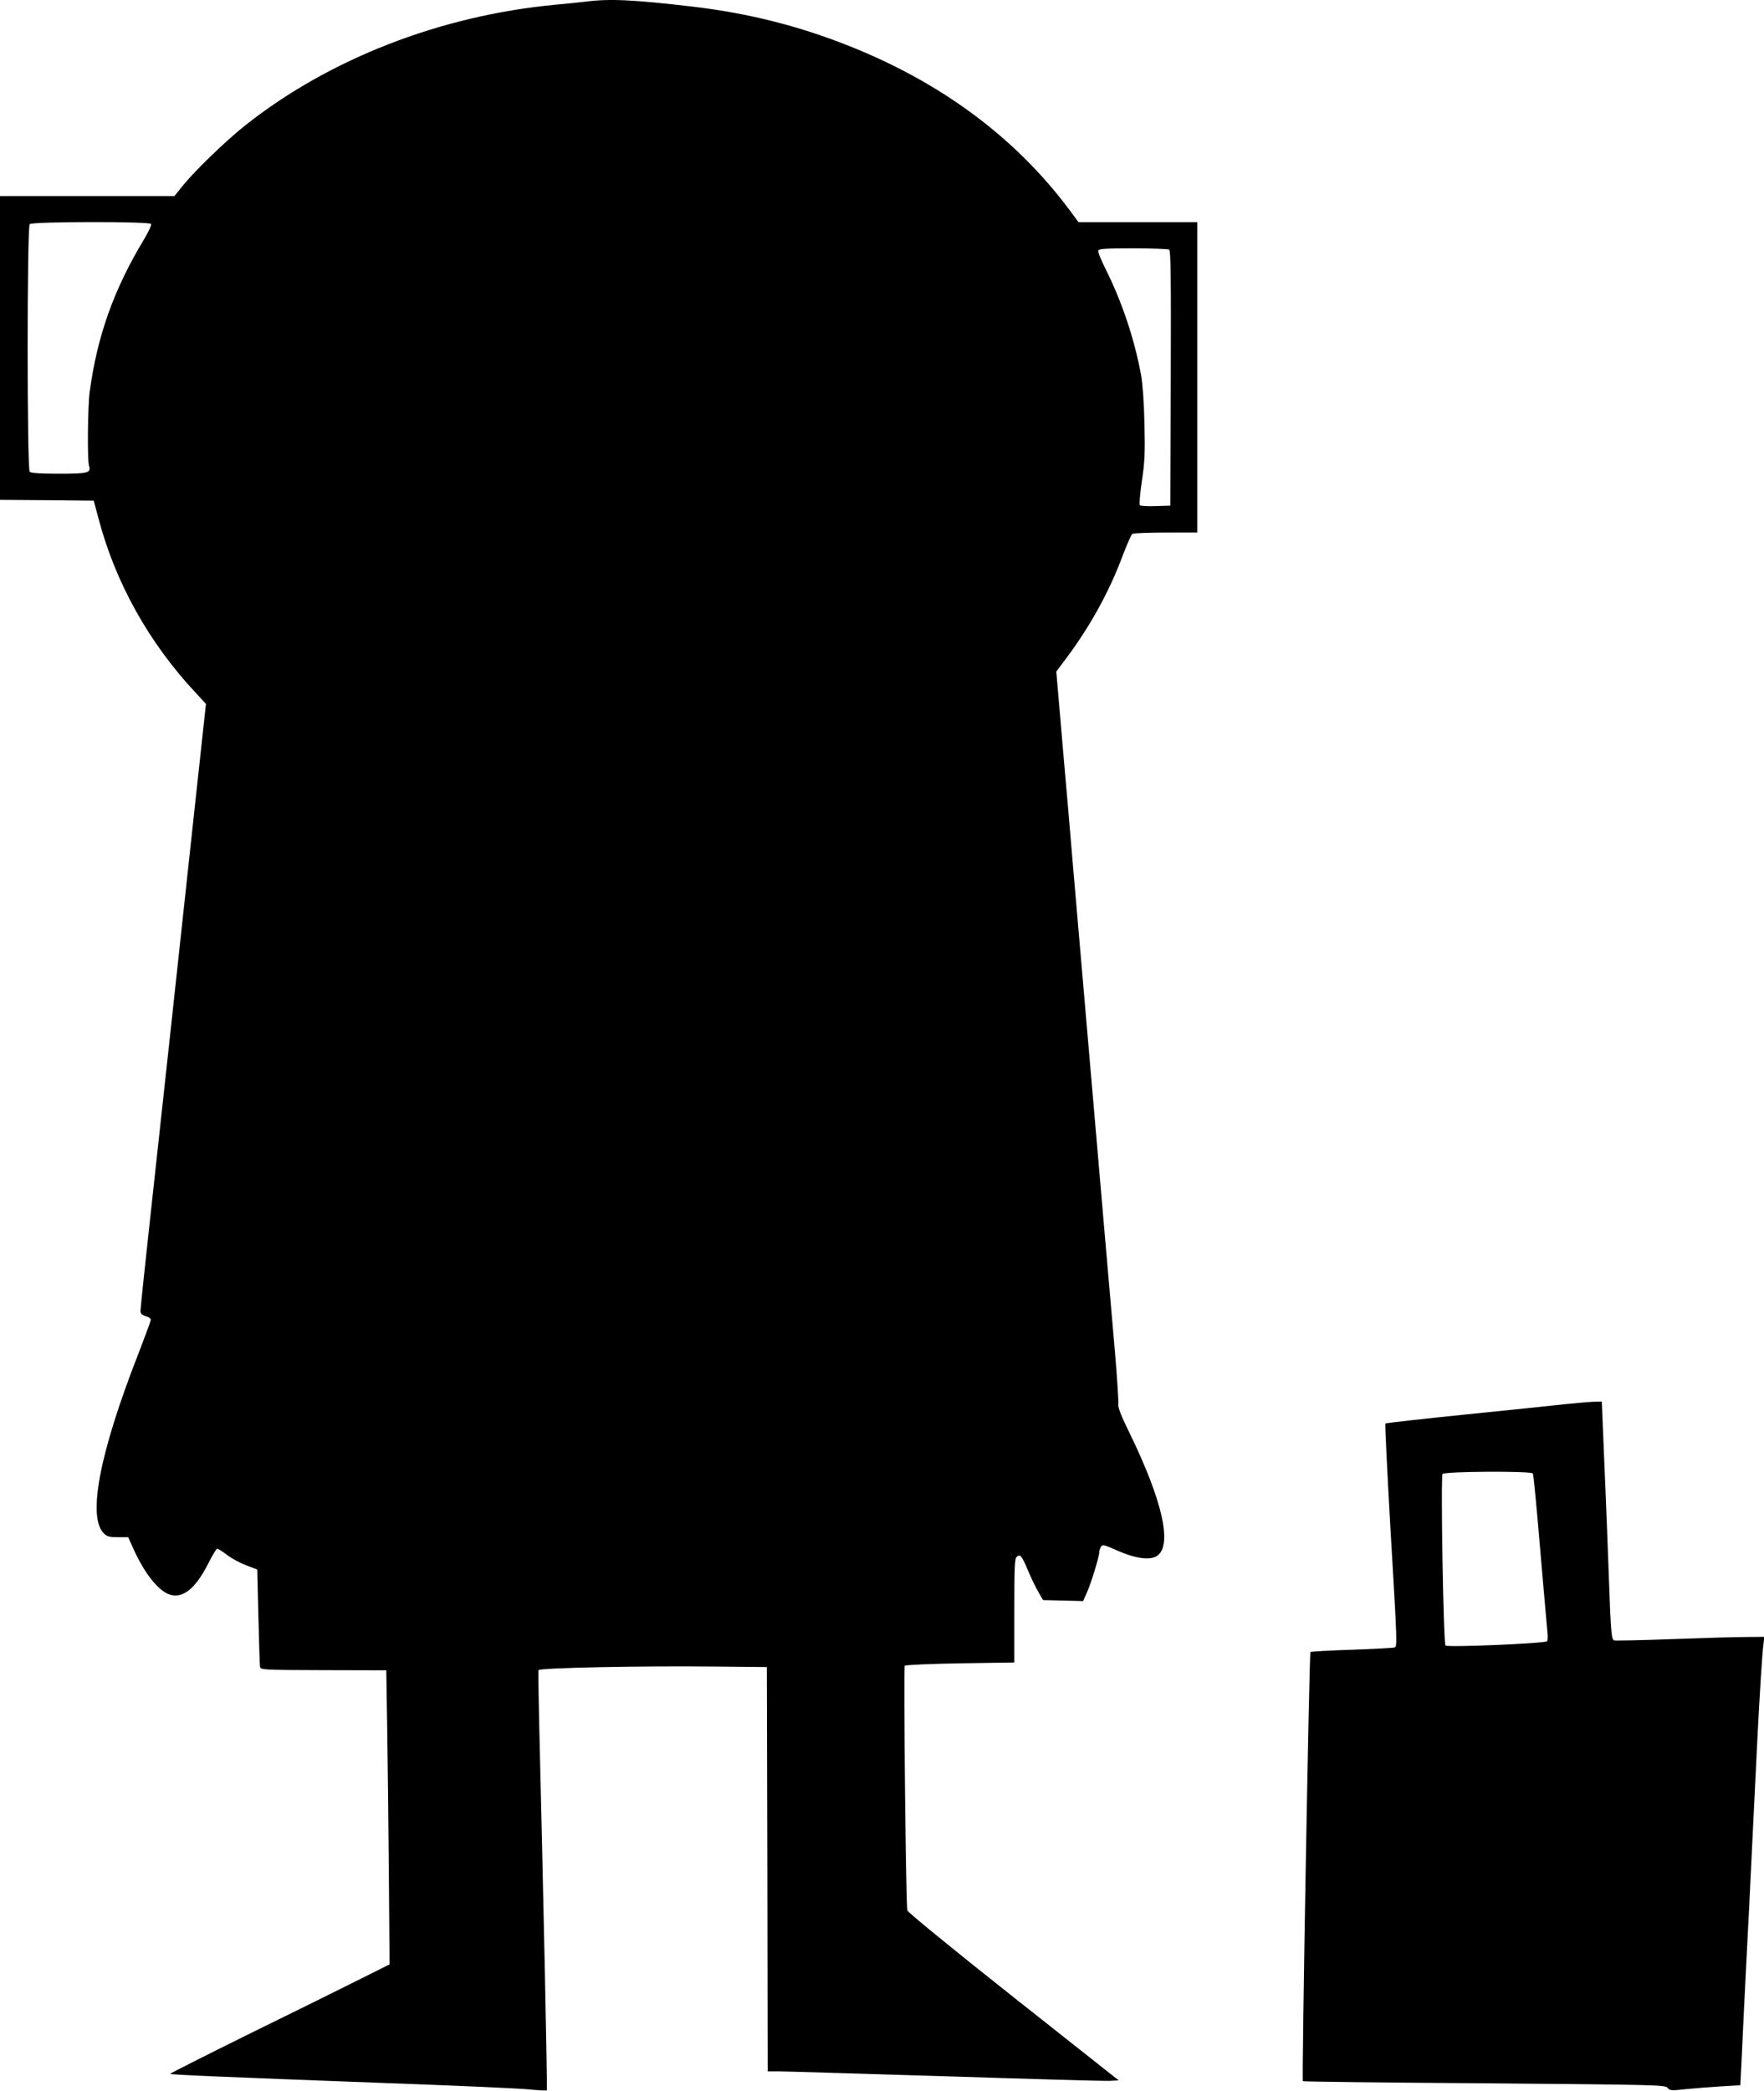
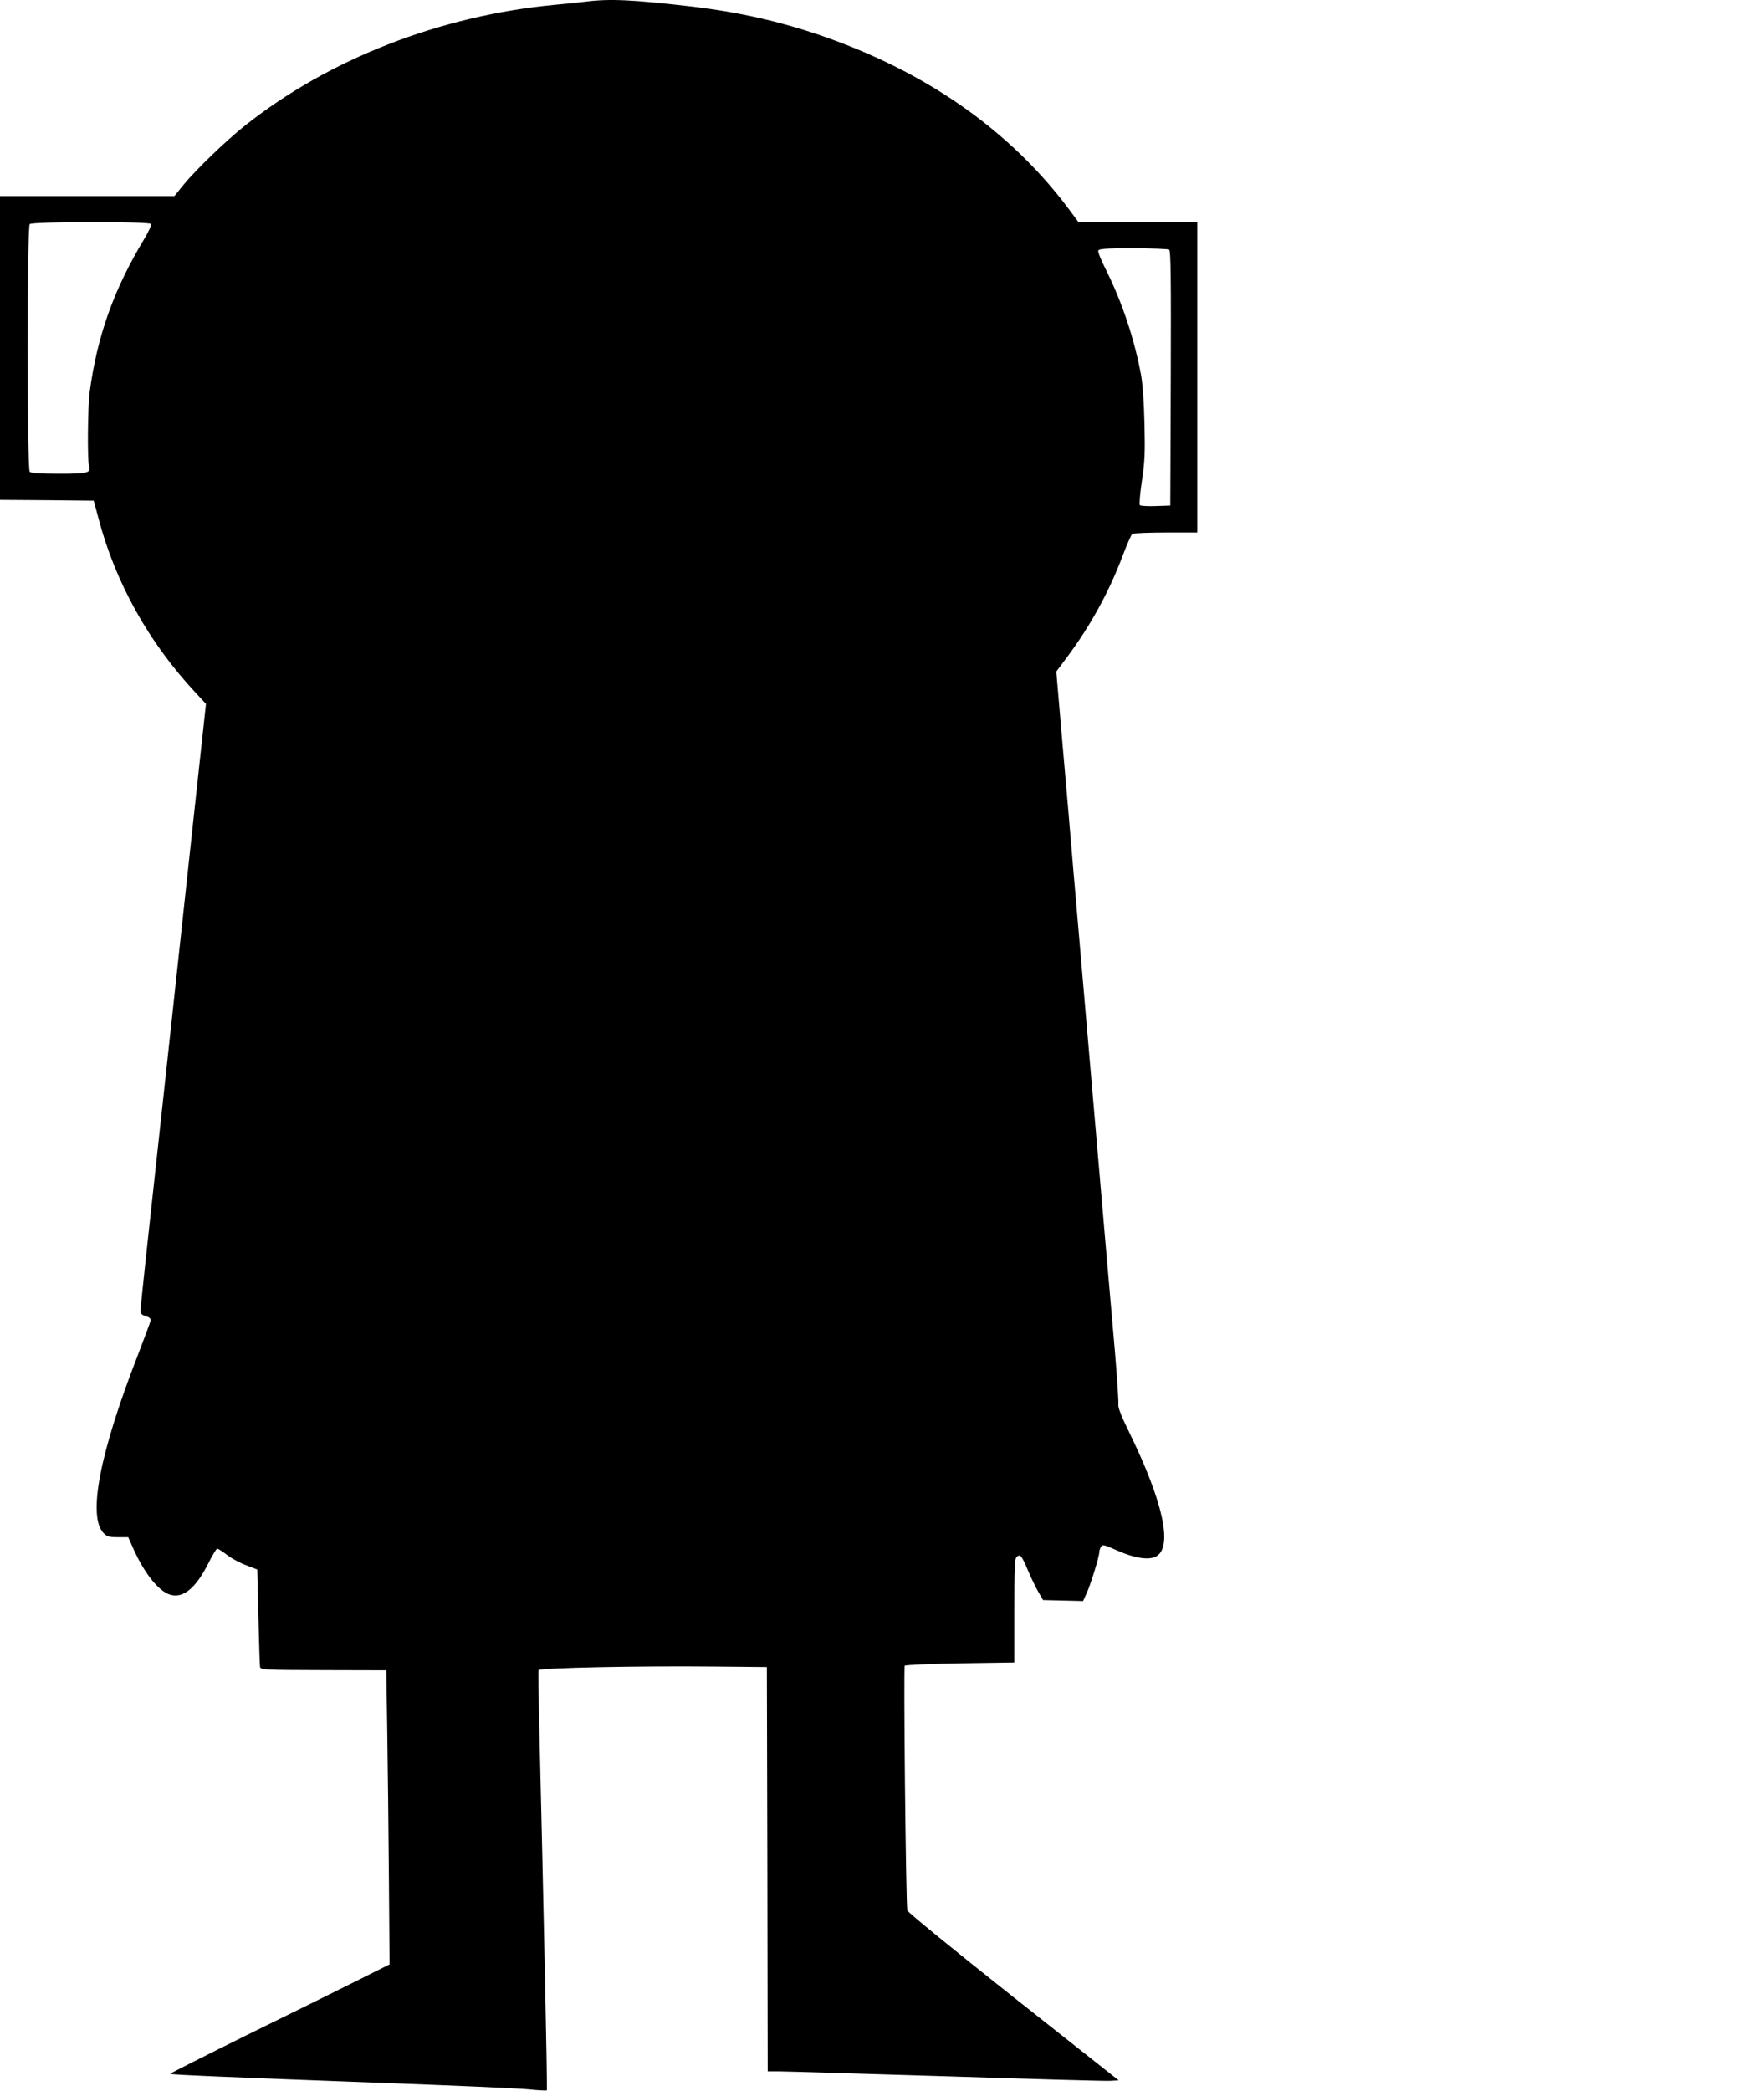
<svg xmlns="http://www.w3.org/2000/svg" version="1.0" width="1080pt" height="1280pt" viewBox="0 0 1080 1280" preserveAspectRatio="xMidYMid meet">
  <g transform="translate(0,1280) scale(0.1,-0.1)" fill="#000000" stroke="none">
    <path d="M3585 12790 c-33 -4 -116 -13 -185 -19 -703 -66 -1385 -331 -1899 -739 -115 -91 -302 -271 -378 -364 l-55 -68 -534 0 -534 0 0 -930 0 -930 287 -2 287 -3 28 -105 c103 -394 309 -765 599 -1074 l60 -65 -66 -608 c-36 -334 -106 -979 -155 -1433 -49 -454 -110 -1012 -135 -1240 -25 -228 -45 -424 -45 -436 0 -15 9 -24 33 -31 18 -5 31 -15 30 -24 -1 -8 -36 -102 -77 -209 -237 -606 -311 -995 -211 -1096 20 -20 34 -24 87 -24 l63 0 34 -76 c66 -146 151 -252 219 -275 81 -27 159 36 237 190 25 50 50 91 55 91 5 0 33 -18 62 -40 29 -22 82 -50 118 -63 l65 -25 7 -288 c4 -158 8 -297 10 -307 3 -19 16 -20 388 -21 l385 -1 6 -380 c3 -209 8 -614 10 -900 l4 -520 -180 -90 c-99 -50 -402 -200 -674 -333 -271 -134 -491 -245 -489 -247 6 -6 320 -19 1278 -55 443 -16 854 -34 914 -40 60 -6 111 -9 114 -6 4 5 -20 1145 -47 2251 -4 171 -6 315 -4 321 5 14 621 27 1083 22 l315 -3 3 -1237 2 -1238 65 0 c36 0 496 -14 1023 -30 526 -17 980 -30 1009 -28 l52 3 -645 510 c-369 292 -646 519 -649 530 -9 37 -24 1490 -16 1498 5 5 158 12 340 15 l331 5 0 317 c0 266 2 320 15 330 21 18 30 8 68 -82 19 -46 48 -105 64 -133 l29 -50 123 -3 122 -3 24 53 c24 54 75 219 75 245 0 8 4 23 10 33 9 17 15 16 101 -22 110 -49 200 -61 242 -33 97 63 35 338 -169 756 -49 99 -70 154 -67 170 2 14 -7 160 -21 324 -14 165 -44 507 -66 760 -62 717 -158 1836 -190 2205 -15 184 -45 529 -66 767 l-37 432 66 88 c144 194 259 403 341 623 26 68 52 128 59 132 7 4 99 8 205 8 l192 0 0 950 0 950 -364 0 -363 0 -54 73 c-328 441 -783 780 -1349 1005 -312 124 -615 200 -955 241 -370 43 -511 50 -660 31z m-2660 -1361 c4 -5 -15 -47 -42 -92 -187 -310 -288 -594 -334 -937 -12 -91 -15 -417 -4 -451 14 -44 -6 -49 -184 -49 -117 0 -171 4 -179 12 -17 17 -17 1499 0 1516 16 16 734 17 743 1z m6233 -157 c10 -7 12 -171 10 -788 l-3 -779 -89 -3 c-49 -2 -93 1 -97 5 -5 5 1 72 12 148 18 119 20 172 16 350 -3 131 -11 244 -21 300 -41 221 -116 445 -215 644 -29 57 -50 109 -47 117 4 11 45 14 213 14 114 0 214 -4 221 -8z" />
-     <path d="M9580 4204 c-69 -8 -343 -36 -608 -63 -266 -27 -487 -52 -490 -55 -3 -4 11 -293 31 -644 42 -709 42 -721 25 -727 -7 -3 -124 -9 -261 -14 -136 -4 -250 -11 -254 -14 -7 -8 -54 -2620 -46 -2627 2 -3 503 -9 1111 -13 1064 -9 1108 -10 1122 -28 14 -17 22 -18 110 -8 52 5 149 13 215 17 l120 7 7 135 c6 145 22 464 38 780 6 107 15 287 20 400 14 277 28 562 40 815 14 270 29 518 37 573 l5 42 -113 -1 c-63 0 -267 -6 -454 -13 -187 -7 -345 -10 -352 -8 -17 5 -21 48 -33 392 -6 168 -15 400 -20 515 -5 116 -12 288 -16 383 l-7 172 -51 -1 c-28 -1 -107 -8 -176 -15z m-195 -424 c4 -6 24 -216 45 -468 22 -251 41 -477 44 -502 3 -25 2 -50 -2 -57 -9 -13 -610 -39 -622 -26 -13 13 -30 1036 -18 1050 13 16 543 19 553 3z" />
  </g>
</svg>